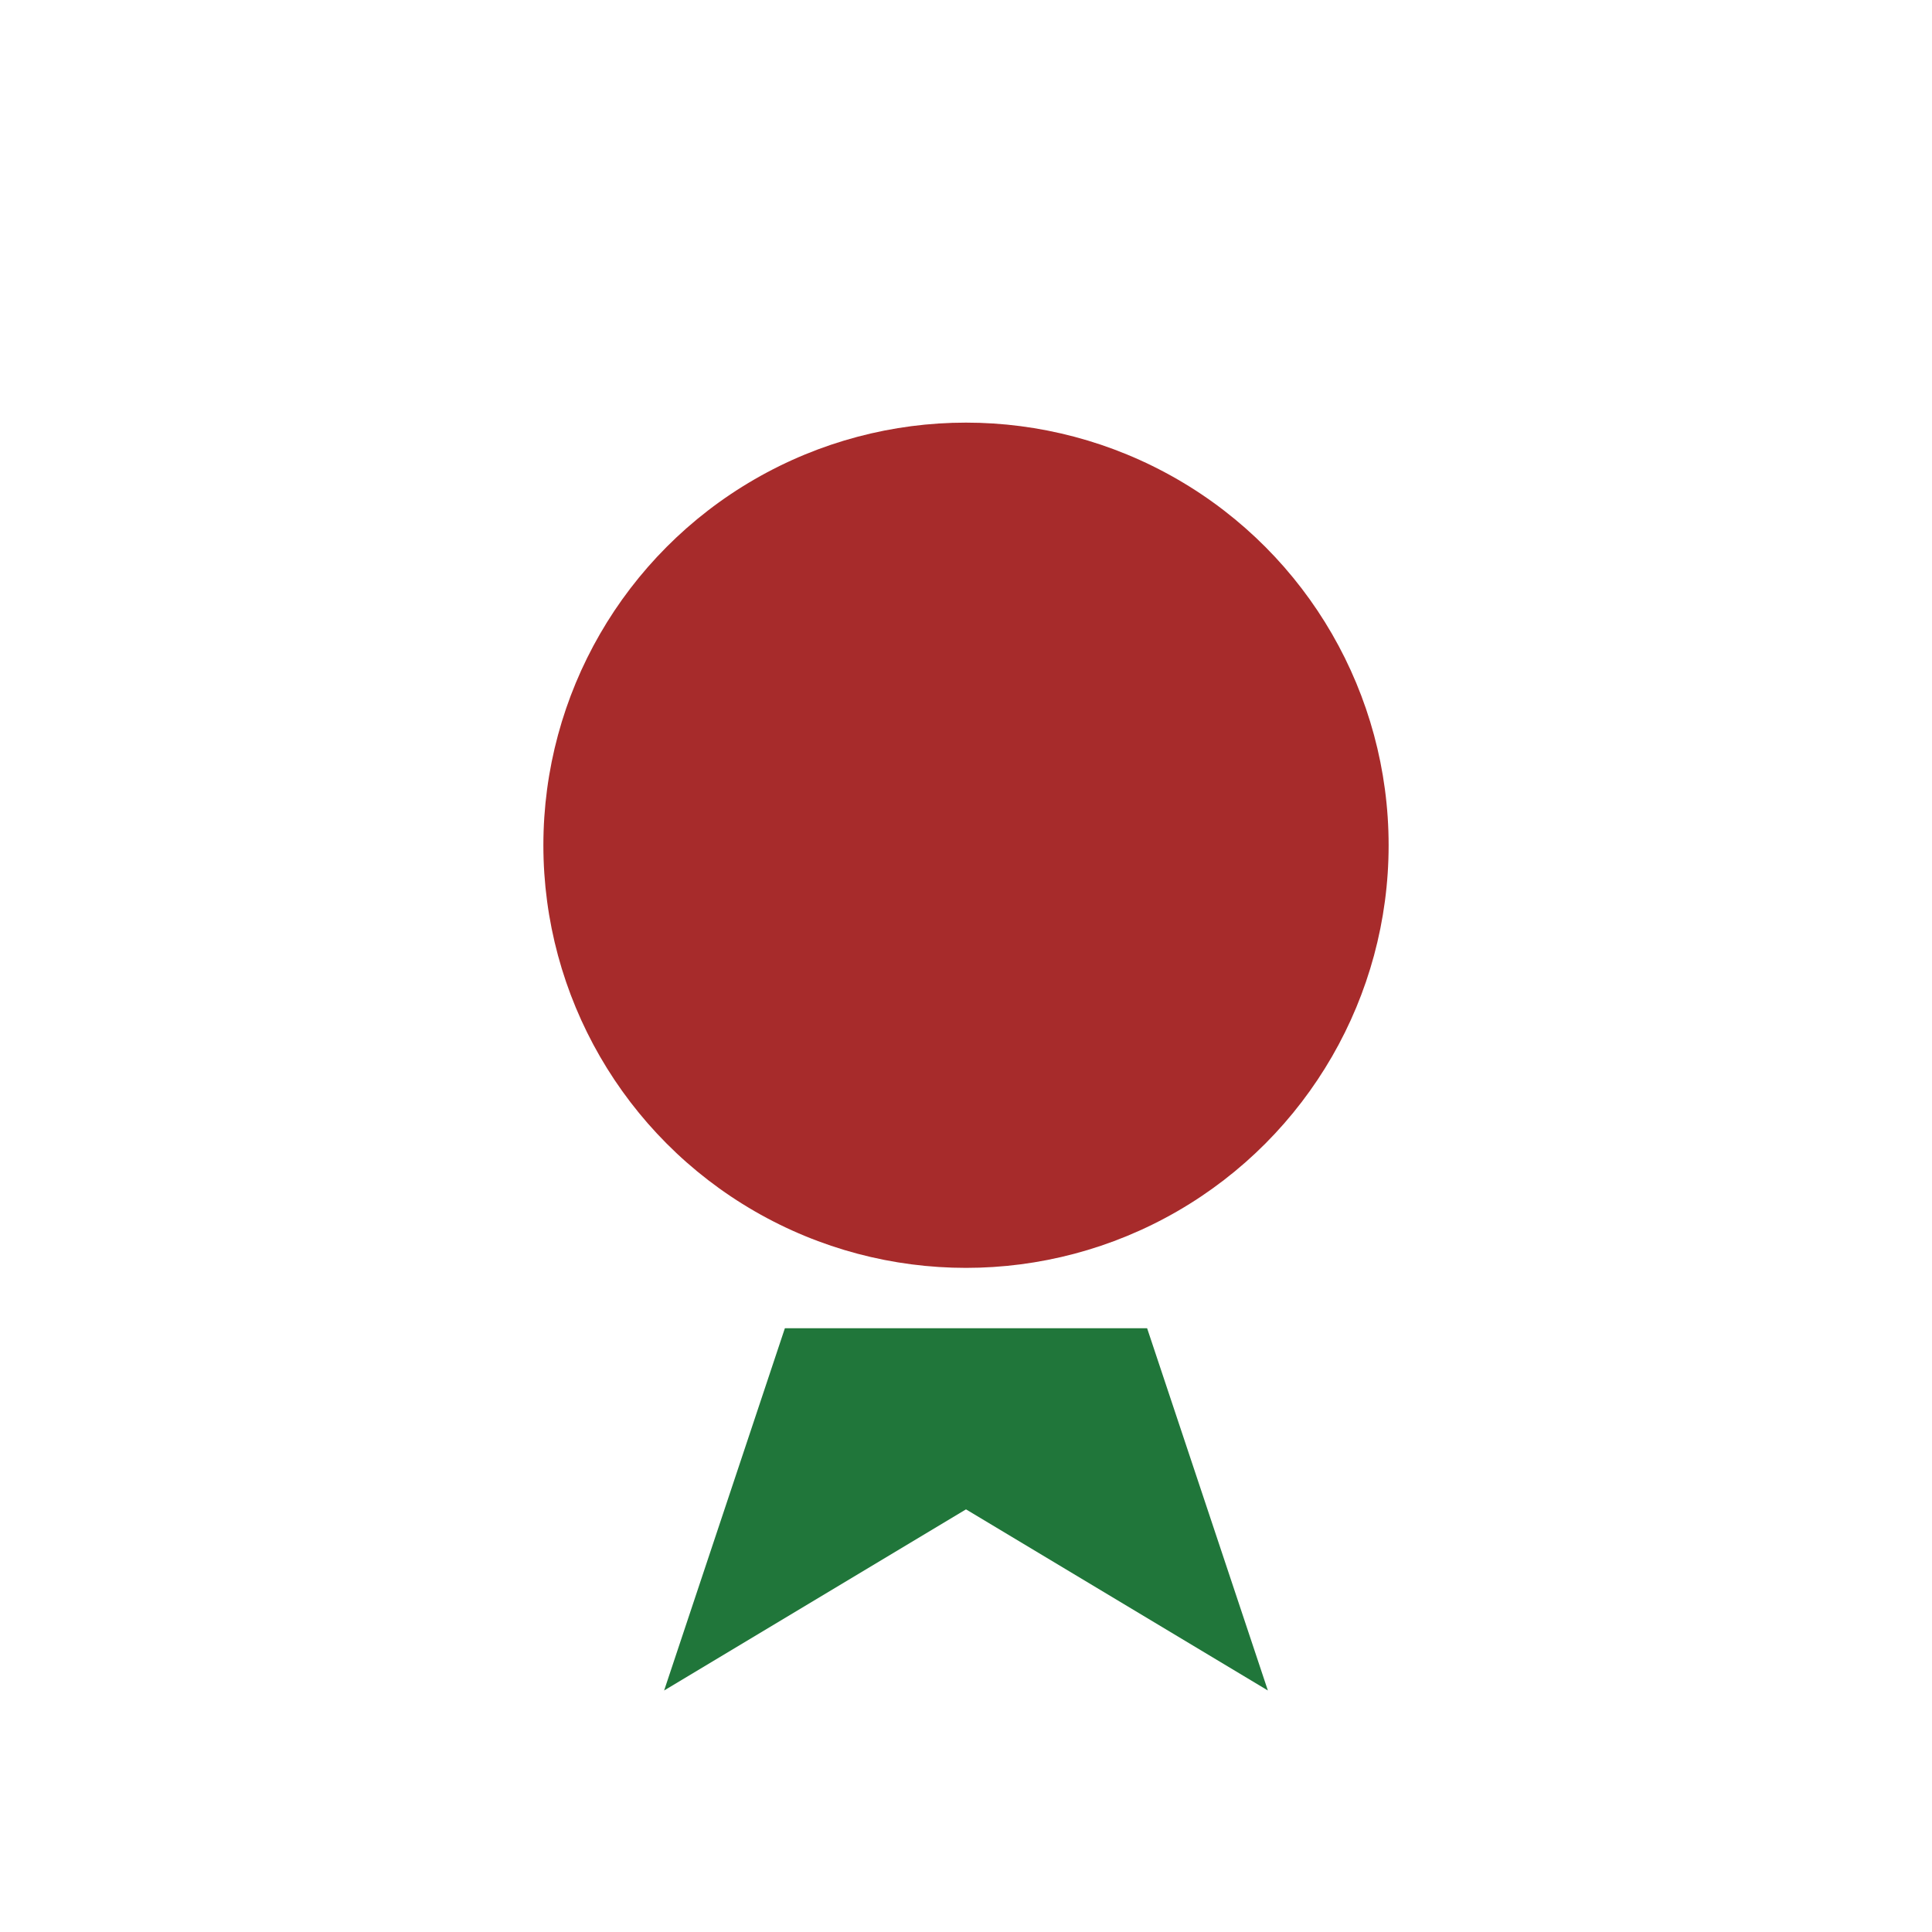
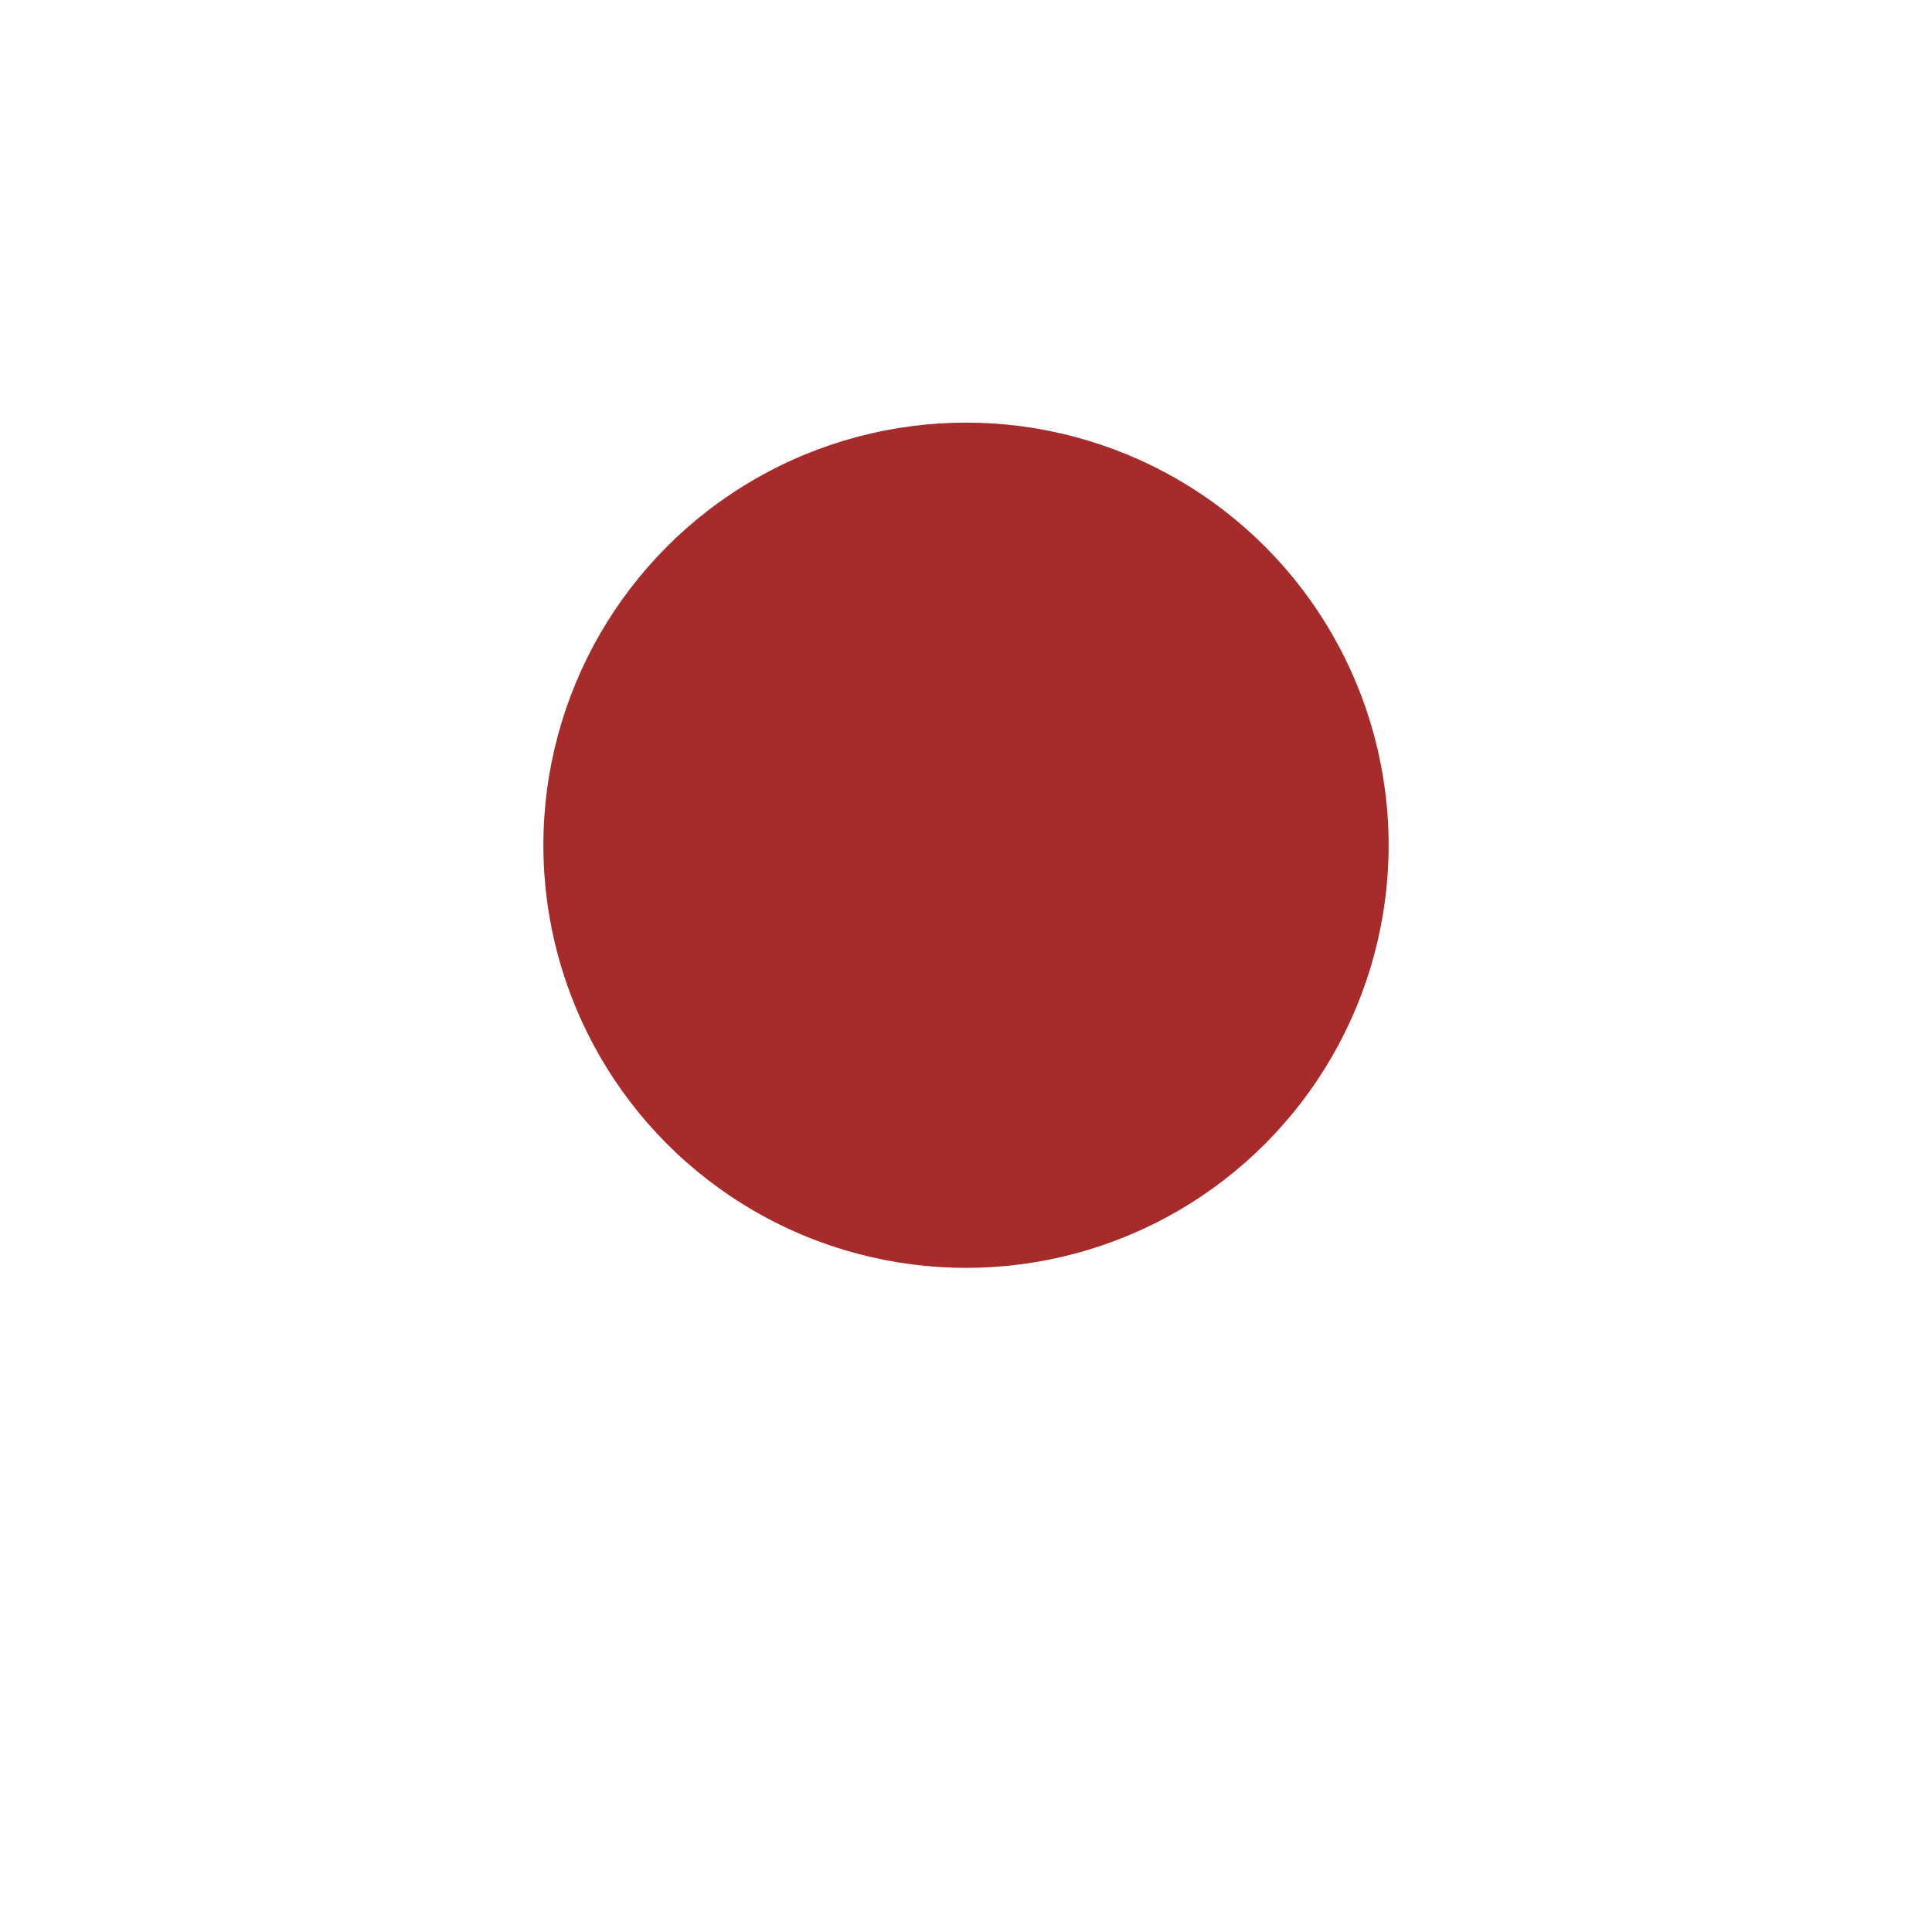
<svg xmlns="http://www.w3.org/2000/svg" width="32" height="32" viewBox="0 0 32 32">
  <circle cx="16" cy="14" r="7" fill="#A72B2B" />
-   <path d="M13 22l-2 6 5-3 5 3-2-6" fill="#20763A" />
</svg>